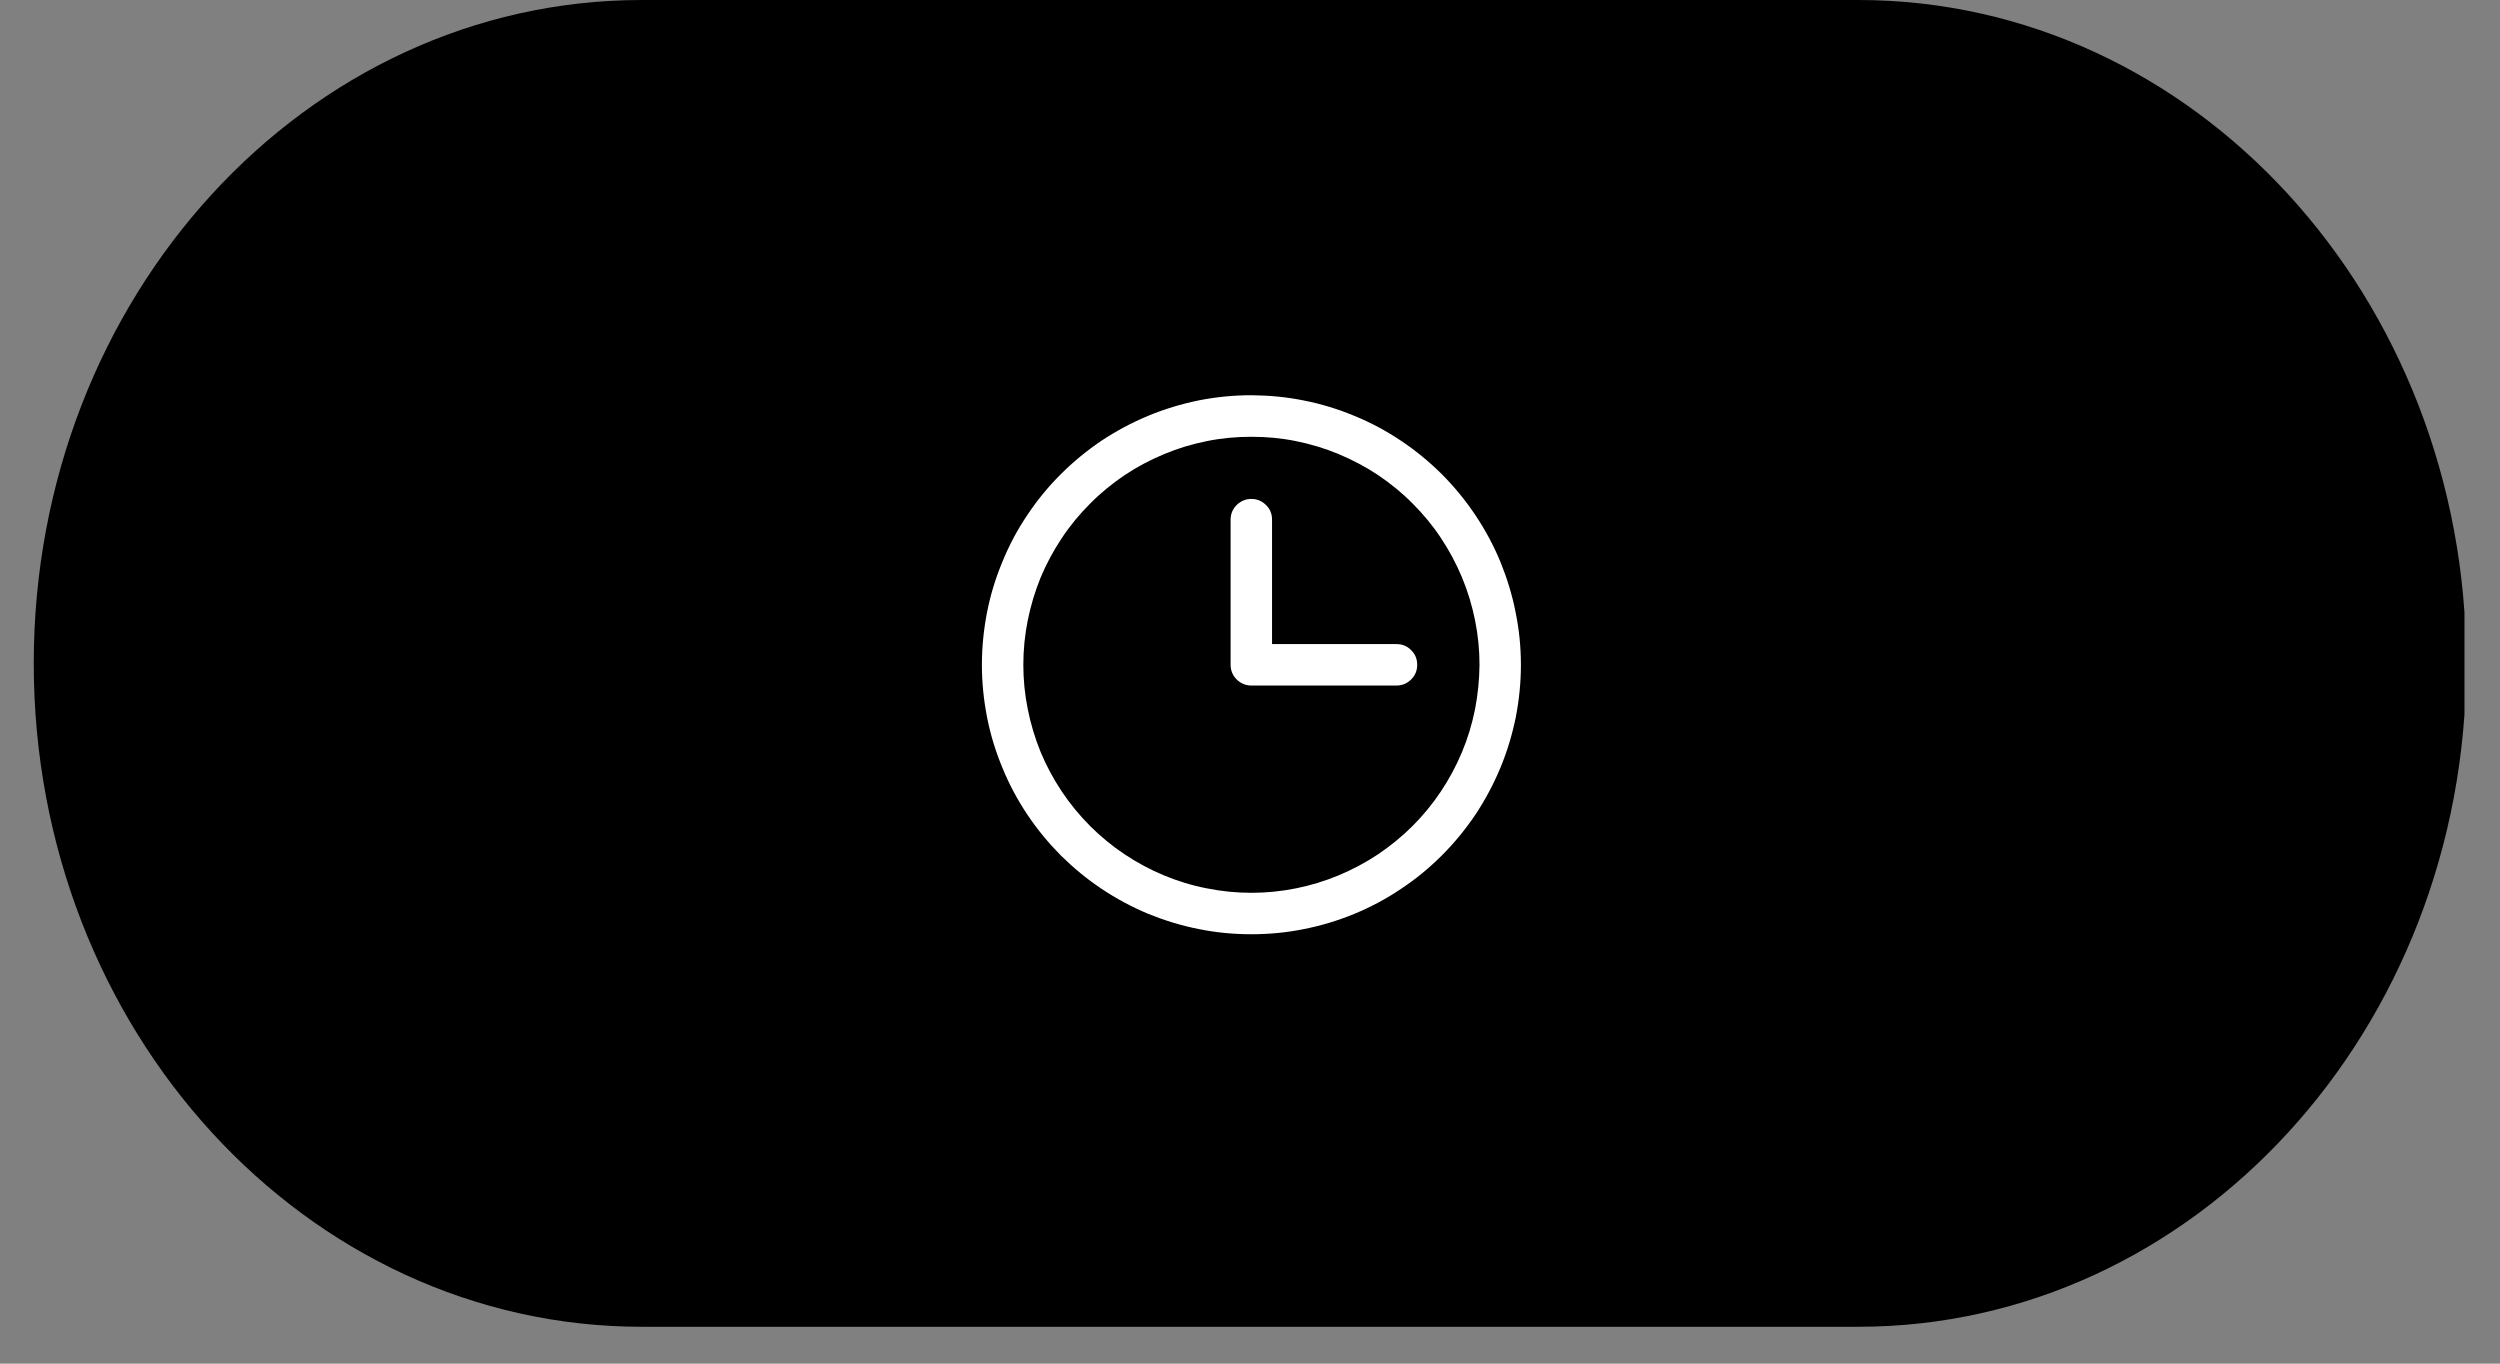
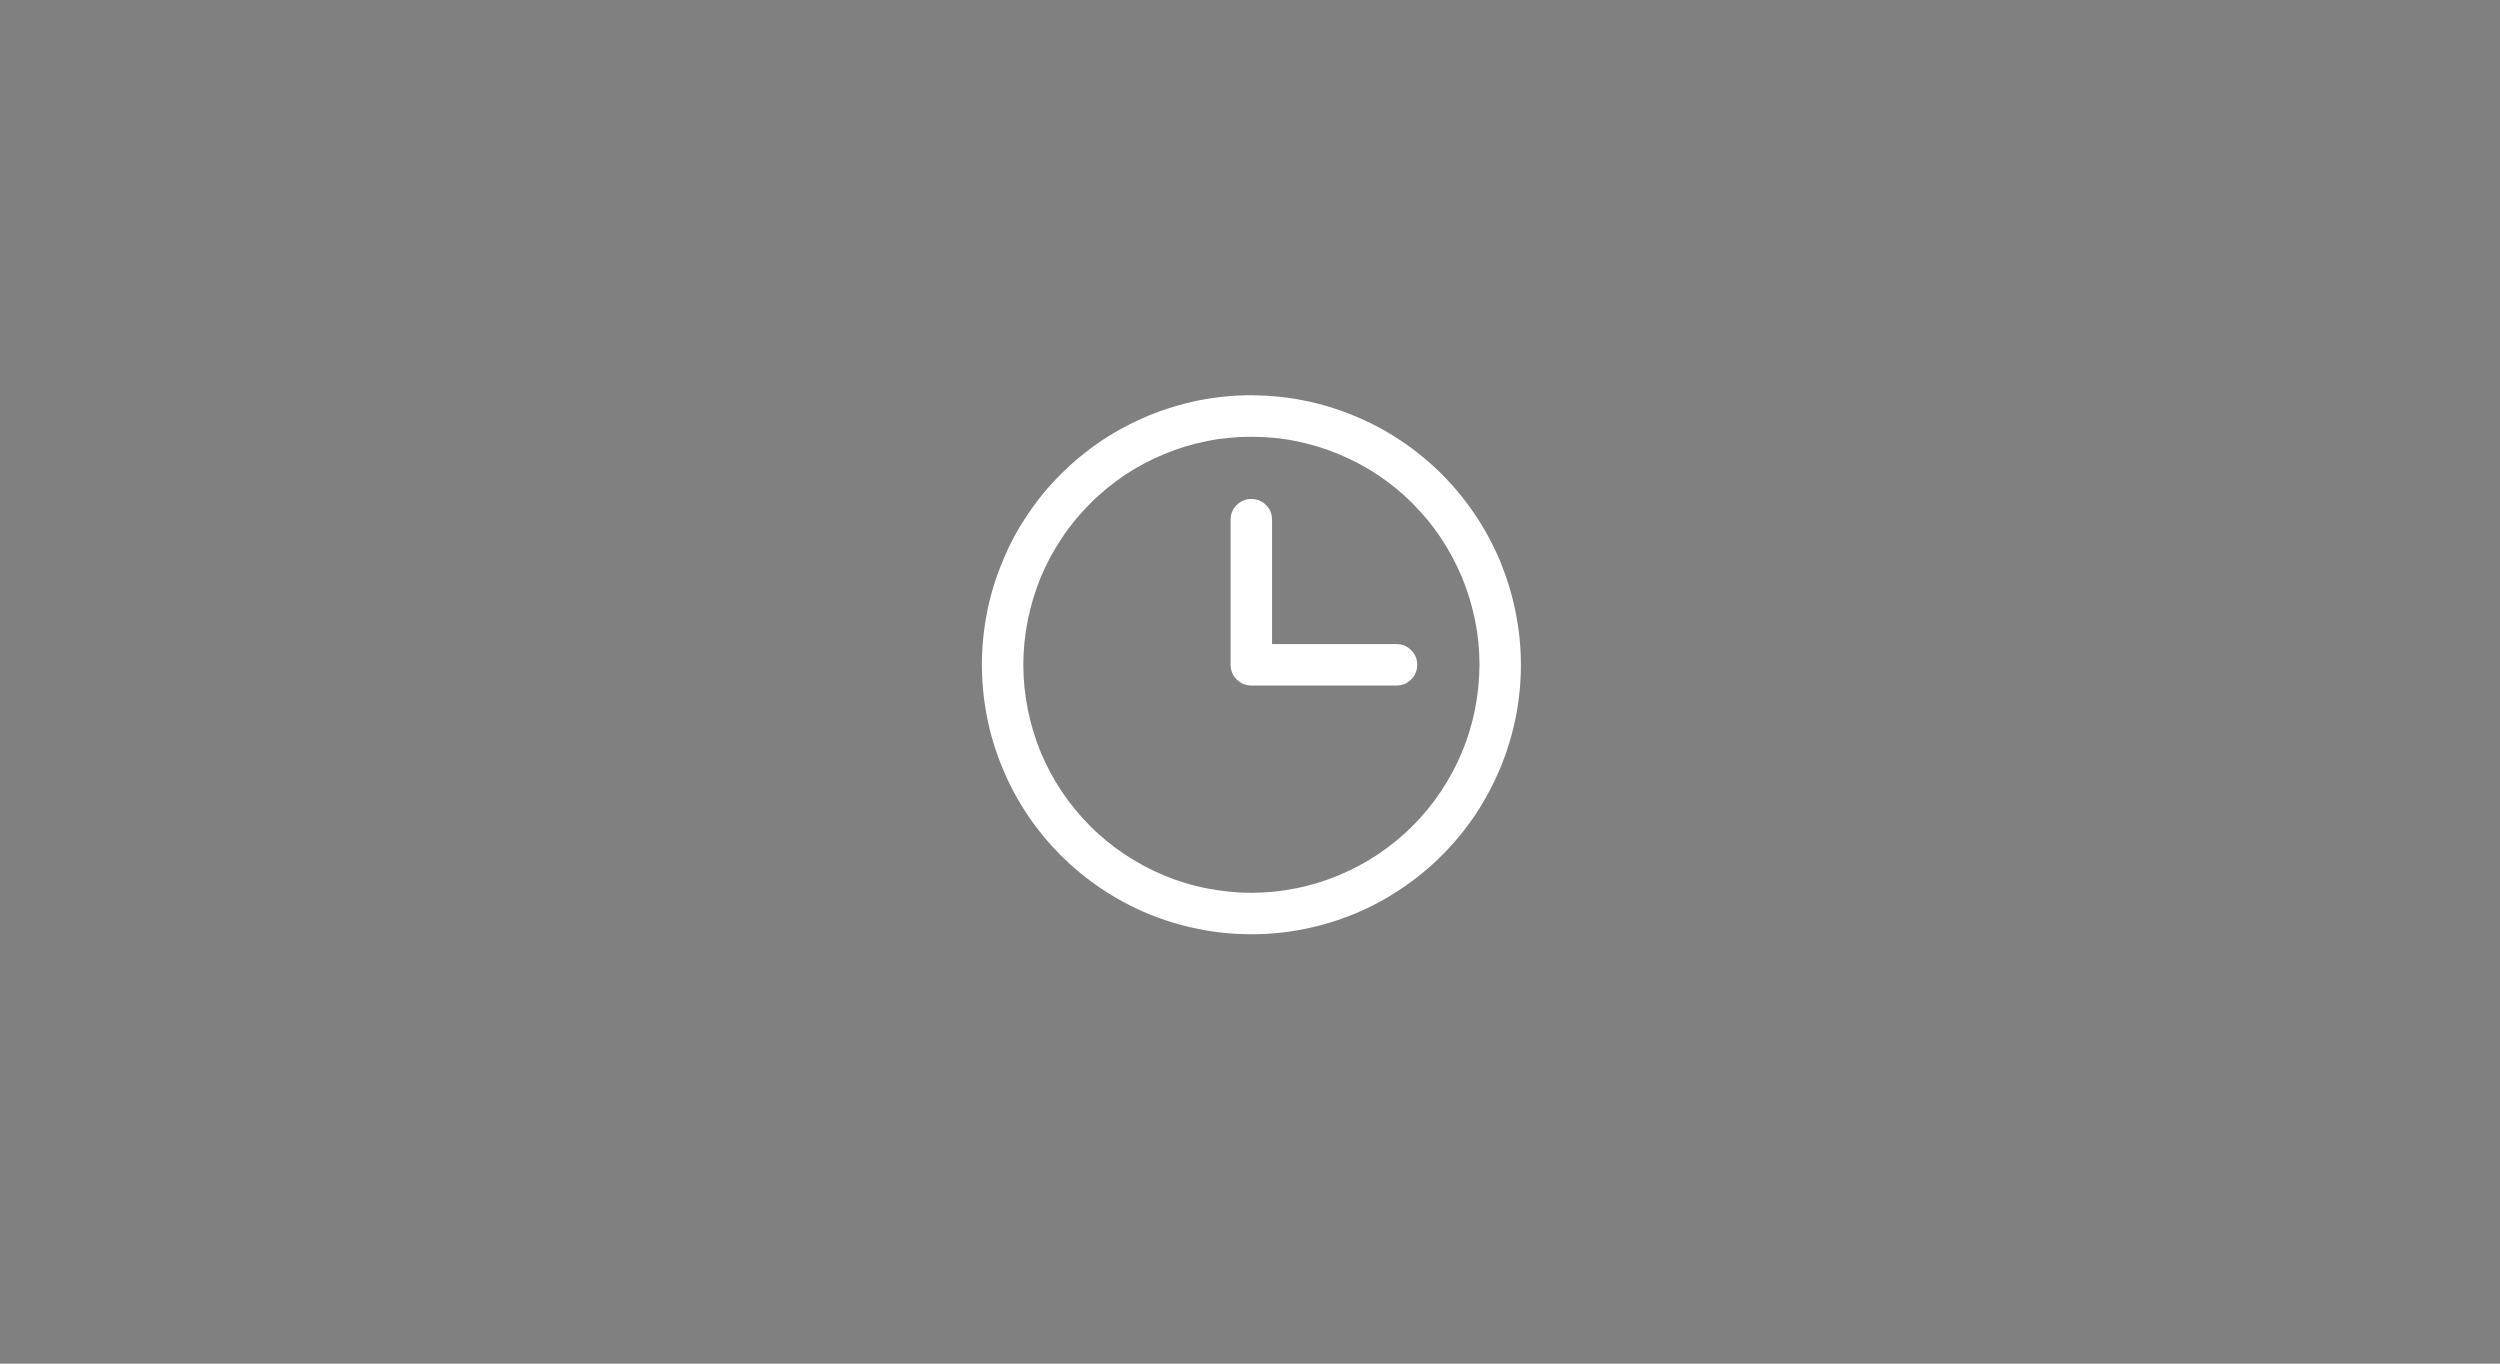
<svg xmlns="http://www.w3.org/2000/svg" width="88" zoomAndPan="magnify" viewBox="0 0 66 36" height="48" preserveAspectRatio="xMidYMid meet" version="1.0">
  <rect x="0" y="0" width="66" height="36" fill="#808080" stroke="none" />
  <defs>
    <clipPath id="68bfa049f3">
-       <path d="M 0.891 0 L 65.105 0 L 65.105 35.027 L 0.891 35.027 Z M 0.891 0 " clip-rule="nonzero" />
-     </clipPath>
+       </clipPath>
    <clipPath id="30ae0679b7">
      <path d="M 49.055 0 C 57.922 0 65.109 7.84 65.109 17.512 C 65.109 27.188 57.922 35.027 49.055 35.027 L 16.945 35.027 C 8.078 35.027 0.891 27.188 0.891 17.512 C 0.891 7.84 8.078 0 16.945 0 Z M 49.055 0 " clip-rule="nonzero" />
    </clipPath>
    <clipPath id="0413711bbe">
-       <path d="M 0.891 0 L 65.105 0 L 65.105 35.027 L 0.891 35.027 Z M 0.891 0 " clip-rule="nonzero" />
-     </clipPath>
+       </clipPath>
    <clipPath id="107bea3656">
-       <path d="M 49.055 0 C 57.922 0 65.109 7.84 65.109 17.512 C 65.109 27.188 57.922 35.027 49.055 35.027 L 16.945 35.027 C 8.078 35.027 0.891 27.188 0.891 17.512 C 0.891 7.84 8.078 0 16.945 0 Z M 49.055 0 " clip-rule="nonzero" />
-     </clipPath>
+       </clipPath>
    <clipPath id="6f2024f056">
-       <rect x="0" width="66" y="0" height="36" />
-     </clipPath>
+       </clipPath>
  </defs>
  <g clip-path="url(#68bfa049f3)">
    <g clip-path="url(#30ae0679b7)">
      <g transform="matrix(1, 0, 0, 1, 0, 0)">
        <g clip-path="url(#6f2024f056)">
          <g clip-path="url(#0413711bbe)">
            <g clip-path="url(#107bea3656)">
-               <path fill="#000000" d="M 0.891 0 L 65.062 0 L 65.062 35.027 L 0.891 35.027 Z M 0.891 0 " fill-opacity="1" fill-rule="nonzero" />
-             </g>
+               </g>
          </g>
        </g>
      </g>
    </g>
  </g>
  <path fill="#ffffff" d="M 33.035 10.434 C 32.57 10.434 32.105 10.48 31.648 10.57 C 31.191 10.664 30.746 10.797 30.312 10.977 C 29.883 11.156 29.473 11.375 29.082 11.633 C 28.695 11.895 28.336 12.188 28.004 12.52 C 27.676 12.848 27.379 13.207 27.121 13.598 C 26.859 13.984 26.641 14.395 26.465 14.828 C 26.285 15.258 26.148 15.703 26.059 16.16 C 25.969 16.621 25.922 17.082 25.922 17.551 C 25.922 18.016 25.969 18.48 26.059 18.938 C 26.148 19.395 26.285 19.84 26.465 20.273 C 26.641 20.703 26.859 21.113 27.121 21.504 C 27.379 21.891 27.676 22.25 28.004 22.582 C 28.336 22.91 28.695 23.207 29.082 23.465 C 29.473 23.727 29.883 23.945 30.312 24.125 C 30.746 24.301 31.191 24.438 31.648 24.527 C 32.105 24.621 32.57 24.664 33.035 24.664 C 33.504 24.664 33.965 24.621 34.426 24.527 C 34.883 24.438 35.328 24.301 35.758 24.125 C 36.191 23.945 36.602 23.727 36.988 23.465 C 37.379 23.207 37.738 22.91 38.066 22.582 C 38.398 22.25 38.691 21.891 38.953 21.504 C 39.211 21.113 39.43 20.703 39.609 20.273 C 39.789 19.84 39.922 19.395 40.016 18.938 C 40.105 18.48 40.152 18.016 40.152 17.551 C 40.152 17.082 40.105 16.621 40.012 16.164 C 39.922 15.703 39.785 15.262 39.609 14.828 C 39.43 14.398 39.211 13.988 38.949 13.598 C 38.691 13.211 38.395 12.852 38.066 12.52 C 37.734 12.191 37.375 11.895 36.988 11.637 C 36.598 11.375 36.188 11.156 35.758 10.98 C 35.328 10.801 34.883 10.664 34.426 10.574 C 33.965 10.48 33.504 10.438 33.035 10.434 Z M 33.035 23.57 C 32.641 23.57 32.25 23.531 31.863 23.453 C 31.473 23.379 31.098 23.262 30.734 23.113 C 30.367 22.961 30.02 22.773 29.691 22.555 C 29.363 22.336 29.059 22.086 28.781 21.809 C 28.5 21.527 28.25 21.223 28.031 20.895 C 27.812 20.566 27.625 20.219 27.473 19.855 C 27.324 19.488 27.211 19.113 27.133 18.723 C 27.055 18.336 27.016 17.945 27.016 17.551 C 27.016 17.156 27.055 16.762 27.133 16.375 C 27.211 15.988 27.324 15.613 27.473 15.246 C 27.625 14.883 27.812 14.535 28.031 14.207 C 28.25 13.875 28.5 13.574 28.781 13.293 C 29.059 13.012 29.363 12.766 29.691 12.543 C 30.02 12.324 30.367 12.141 30.734 11.988 C 31.098 11.836 31.473 11.723 31.863 11.645 C 32.25 11.566 32.641 11.531 33.035 11.531 C 33.434 11.531 33.824 11.566 34.211 11.645 C 34.598 11.723 34.977 11.836 35.34 11.988 C 35.707 12.141 36.051 12.324 36.383 12.543 C 36.711 12.766 37.016 13.012 37.293 13.293 C 37.574 13.574 37.824 13.875 38.043 14.207 C 38.262 14.535 38.445 14.883 38.598 15.246 C 38.75 15.613 38.863 15.988 38.941 16.375 C 39.02 16.762 39.059 17.156 39.059 17.551 C 39.055 17.945 39.016 18.336 38.941 18.723 C 38.863 19.113 38.75 19.488 38.598 19.852 C 38.445 20.219 38.258 20.566 38.039 20.895 C 37.82 21.223 37.57 21.527 37.293 21.805 C 37.012 22.086 36.707 22.332 36.379 22.555 C 36.051 22.773 35.703 22.957 35.34 23.109 C 34.973 23.262 34.598 23.375 34.211 23.453 C 33.824 23.531 33.434 23.57 33.035 23.57 Z M 37.414 17.551 C 37.414 17.699 37.363 17.832 37.254 17.938 C 37.148 18.043 37.02 18.098 36.867 18.098 L 33.035 18.098 C 32.887 18.098 32.758 18.043 32.648 17.938 C 32.543 17.832 32.488 17.699 32.488 17.551 L 32.488 13.719 C 32.488 13.566 32.543 13.438 32.648 13.332 C 32.758 13.227 32.887 13.172 33.035 13.172 C 33.188 13.172 33.316 13.227 33.422 13.332 C 33.531 13.438 33.582 13.566 33.582 13.719 L 33.582 17.004 L 36.867 17.004 C 37.02 17.004 37.148 17.055 37.254 17.164 C 37.363 17.27 37.414 17.398 37.414 17.551 Z M 37.414 17.551 " fill-opacity="1" fill-rule="nonzero" />
</svg>